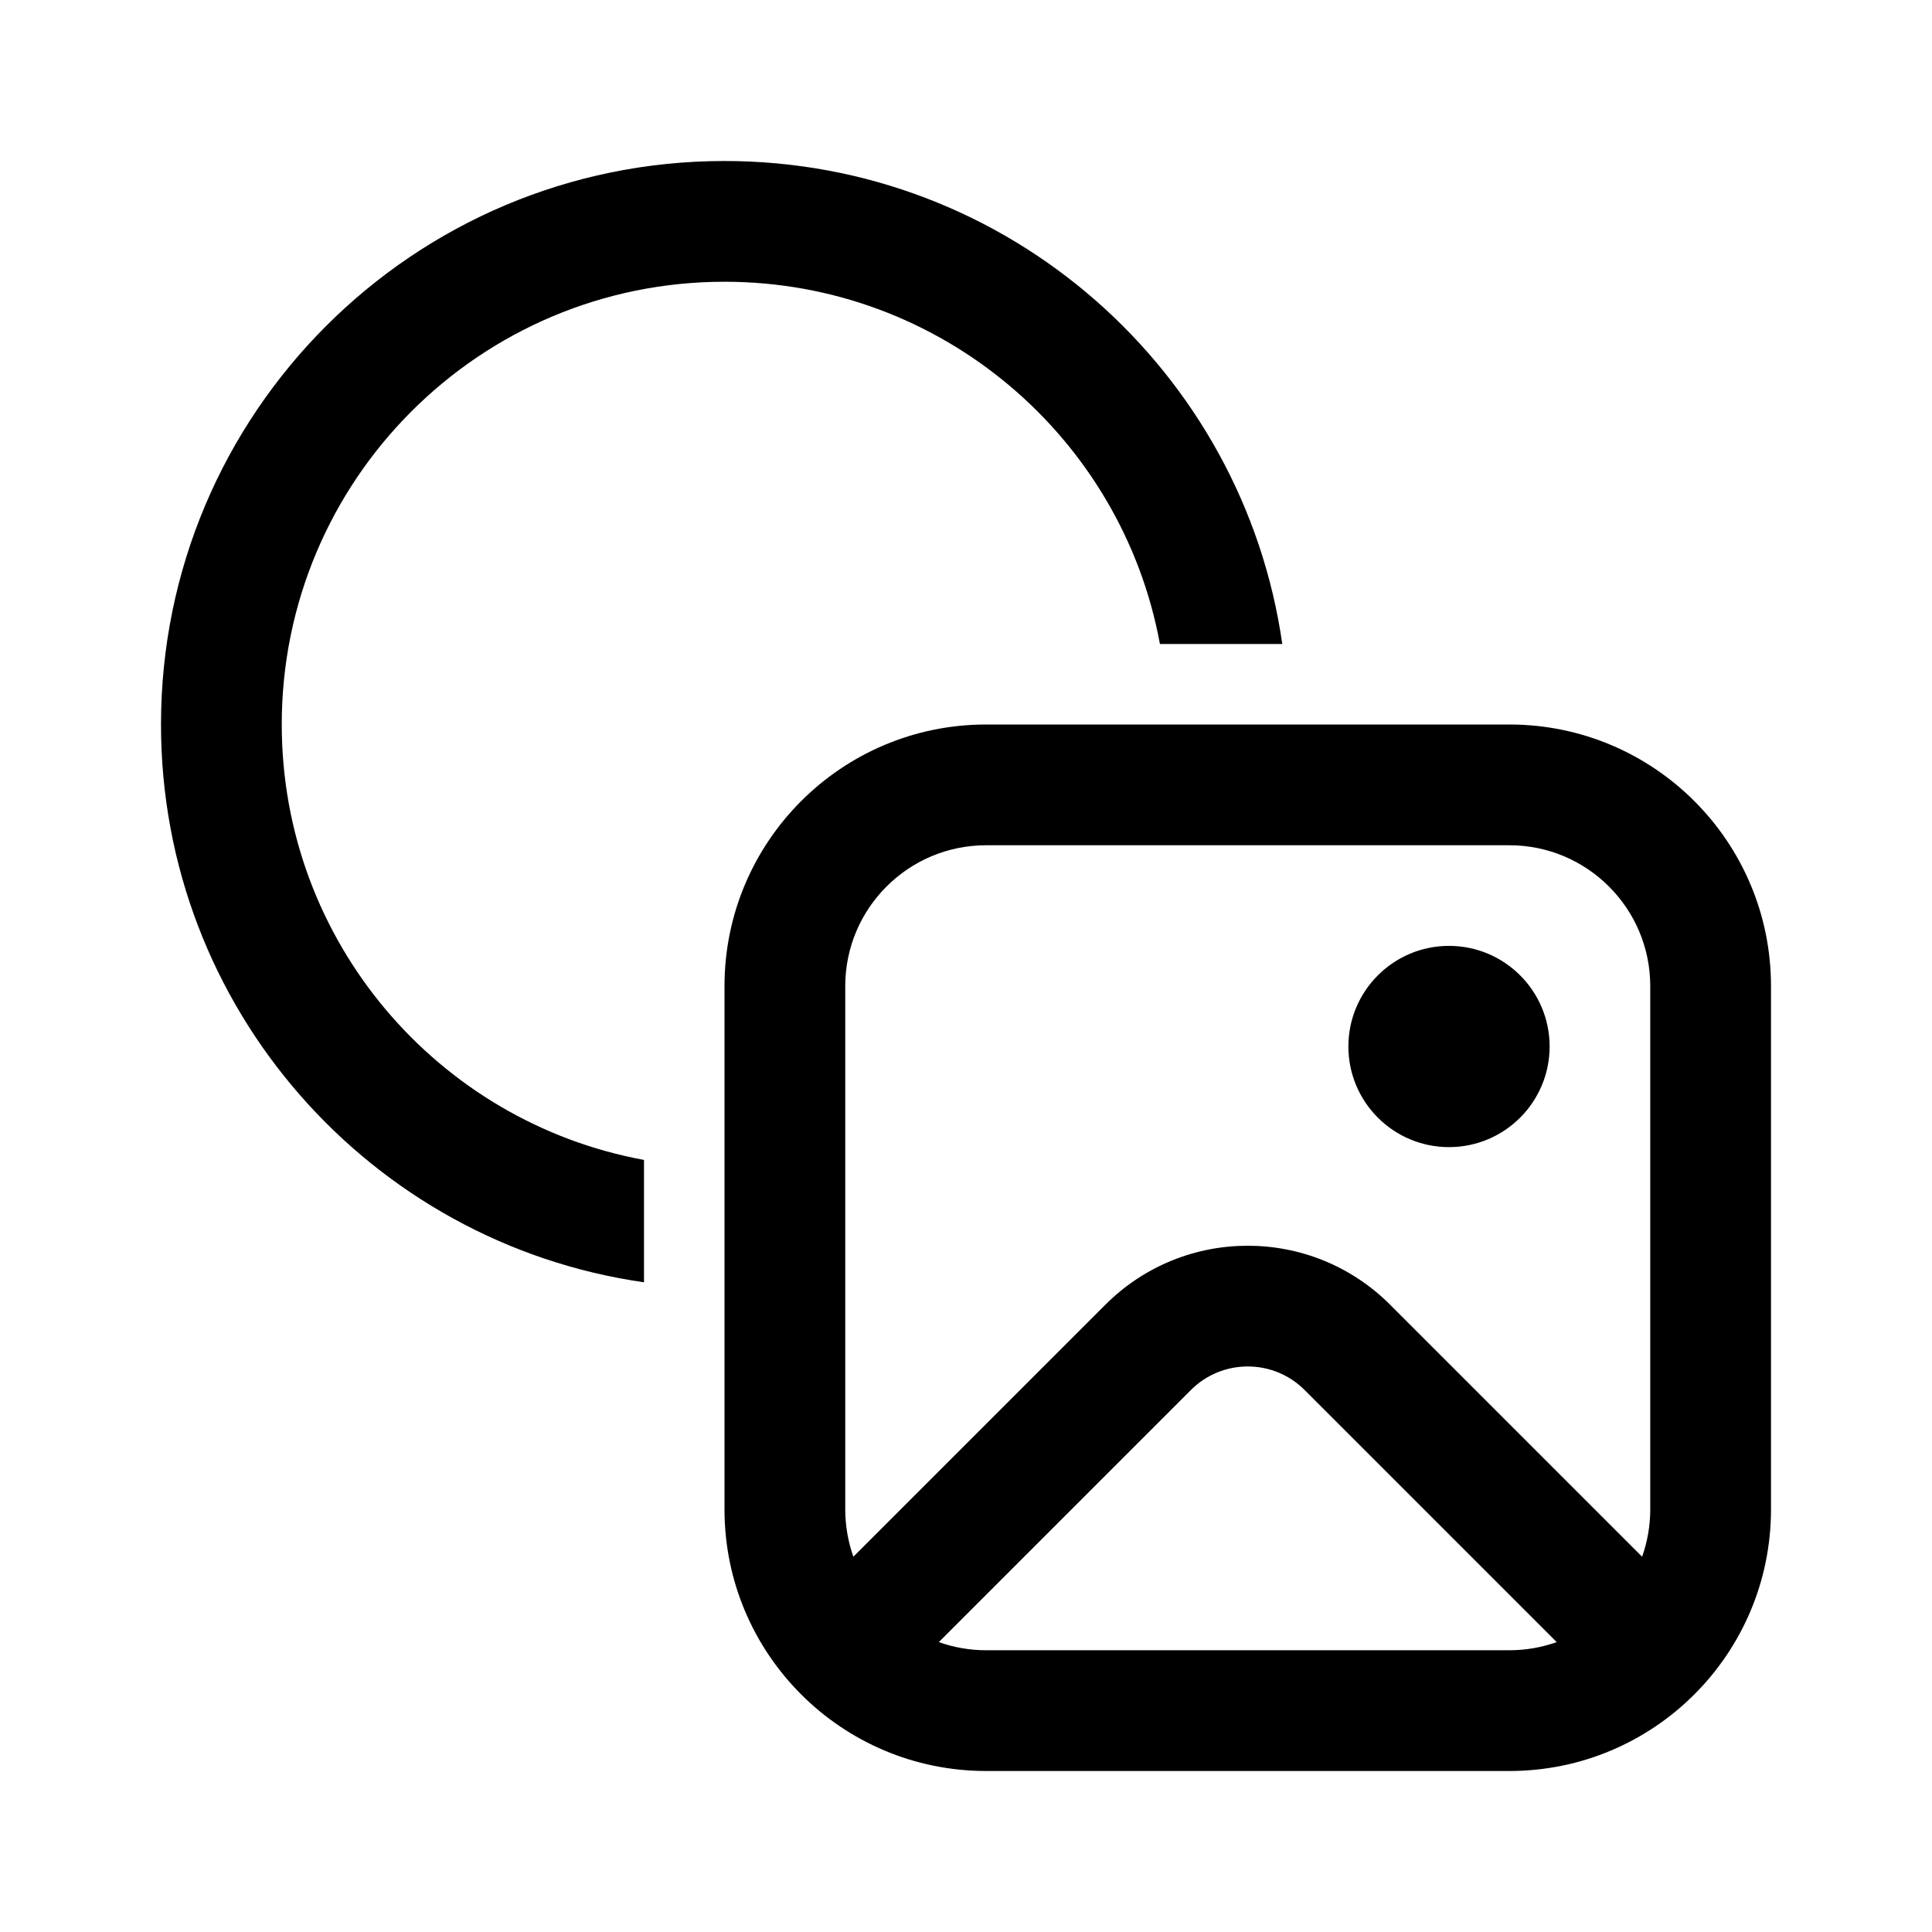
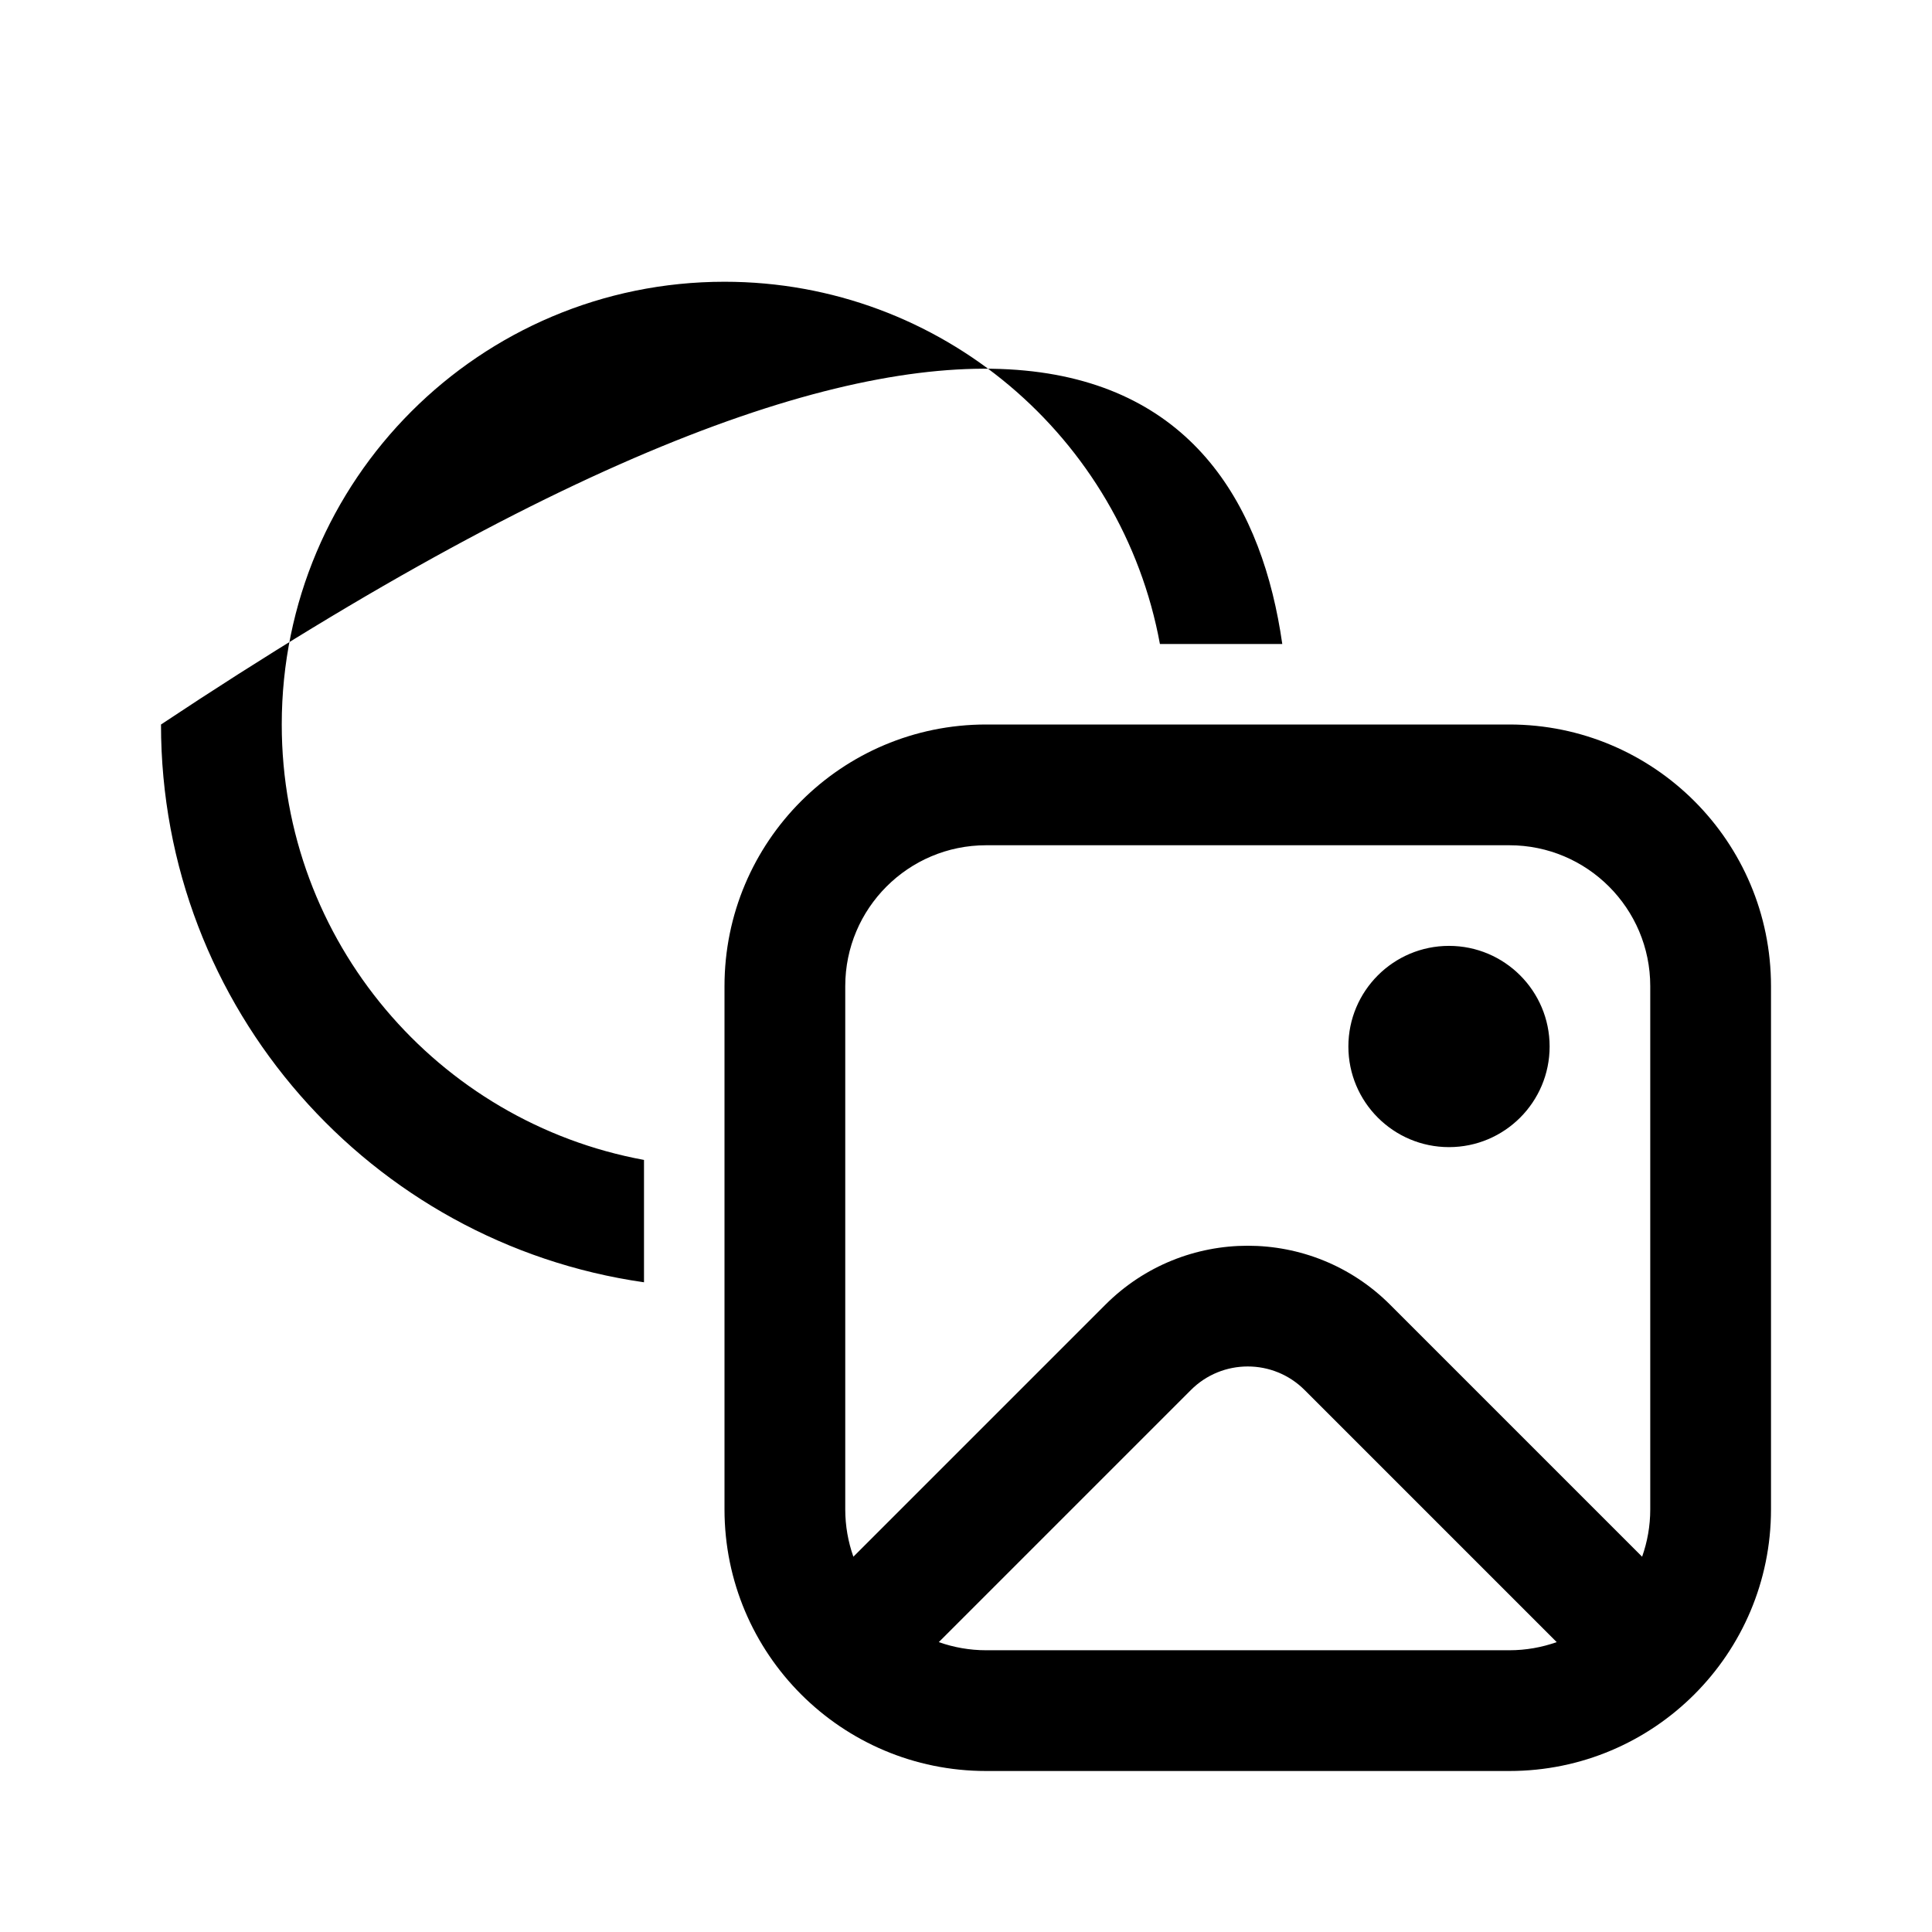
<svg xmlns="http://www.w3.org/2000/svg" viewBox="0 0 24 24" fill="none">
-   <path d="M9 3.5C5.962 3.5 3.5 5.962 3.5 9C3.5 11.696 5.44 13.939 8 14.409V15.929C4.608 15.444 2 12.527 2 9C2 5.134 5.134 2 9 2C12.527 2 15.444 4.608 15.929 8H14.409C13.939 5.44 11.696 3.5 9 3.5ZM14.793 17.268C15.183 16.877 15.817 16.877 16.207 17.268L19.338 20.399C19.154 20.464 18.956 20.5 18.75 20.5H12.25C12.044 20.5 11.846 20.464 11.662 20.399L14.793 17.268ZM10.601 19.338C10.536 19.154 10.5 18.956 10.5 18.75V12.25C10.5 11.284 11.284 10.5 12.25 10.5H18.75C19.716 10.5 20.5 11.284 20.5 12.25V18.75C20.5 18.956 20.464 19.154 20.399 19.338L17.268 16.207C16.291 15.231 14.709 15.231 13.732 16.207L10.601 19.338ZM19.25 13C19.25 13.69 18.69 14.25 18 14.25C17.31 14.25 16.75 13.69 16.75 13C16.75 12.31 17.31 11.75 18 11.75C18.69 11.75 19.25 12.31 19.25 13ZM12.25 9C10.455 9 9 10.455 9 12.25V18.75C9 20.545 10.455 22 12.25 22H18.75C20.545 22 22 20.545 22 18.75V12.25C22 10.455 20.545 9 18.75 9H12.25Z" fill="currentColor" />
+   <path d="M9 3.5C5.962 3.5 3.5 5.962 3.5 9C3.5 11.696 5.44 13.939 8 14.409V15.929C4.608 15.444 2 12.527 2 9C12.527 2 15.444 4.608 15.929 8H14.409C13.939 5.44 11.696 3.5 9 3.5ZM14.793 17.268C15.183 16.877 15.817 16.877 16.207 17.268L19.338 20.399C19.154 20.464 18.956 20.5 18.75 20.5H12.25C12.044 20.5 11.846 20.464 11.662 20.399L14.793 17.268ZM10.601 19.338C10.536 19.154 10.5 18.956 10.5 18.75V12.25C10.5 11.284 11.284 10.5 12.25 10.5H18.75C19.716 10.5 20.5 11.284 20.5 12.25V18.75C20.5 18.956 20.464 19.154 20.399 19.338L17.268 16.207C16.291 15.231 14.709 15.231 13.732 16.207L10.601 19.338ZM19.25 13C19.25 13.69 18.69 14.25 18 14.25C17.31 14.25 16.75 13.69 16.75 13C16.75 12.31 17.31 11.75 18 11.75C18.69 11.75 19.25 12.31 19.25 13ZM12.25 9C10.455 9 9 10.455 9 12.25V18.75C9 20.545 10.455 22 12.25 22H18.75C20.545 22 22 20.545 22 18.75V12.25C22 10.455 20.545 9 18.75 9H12.25Z" fill="currentColor" />
</svg>